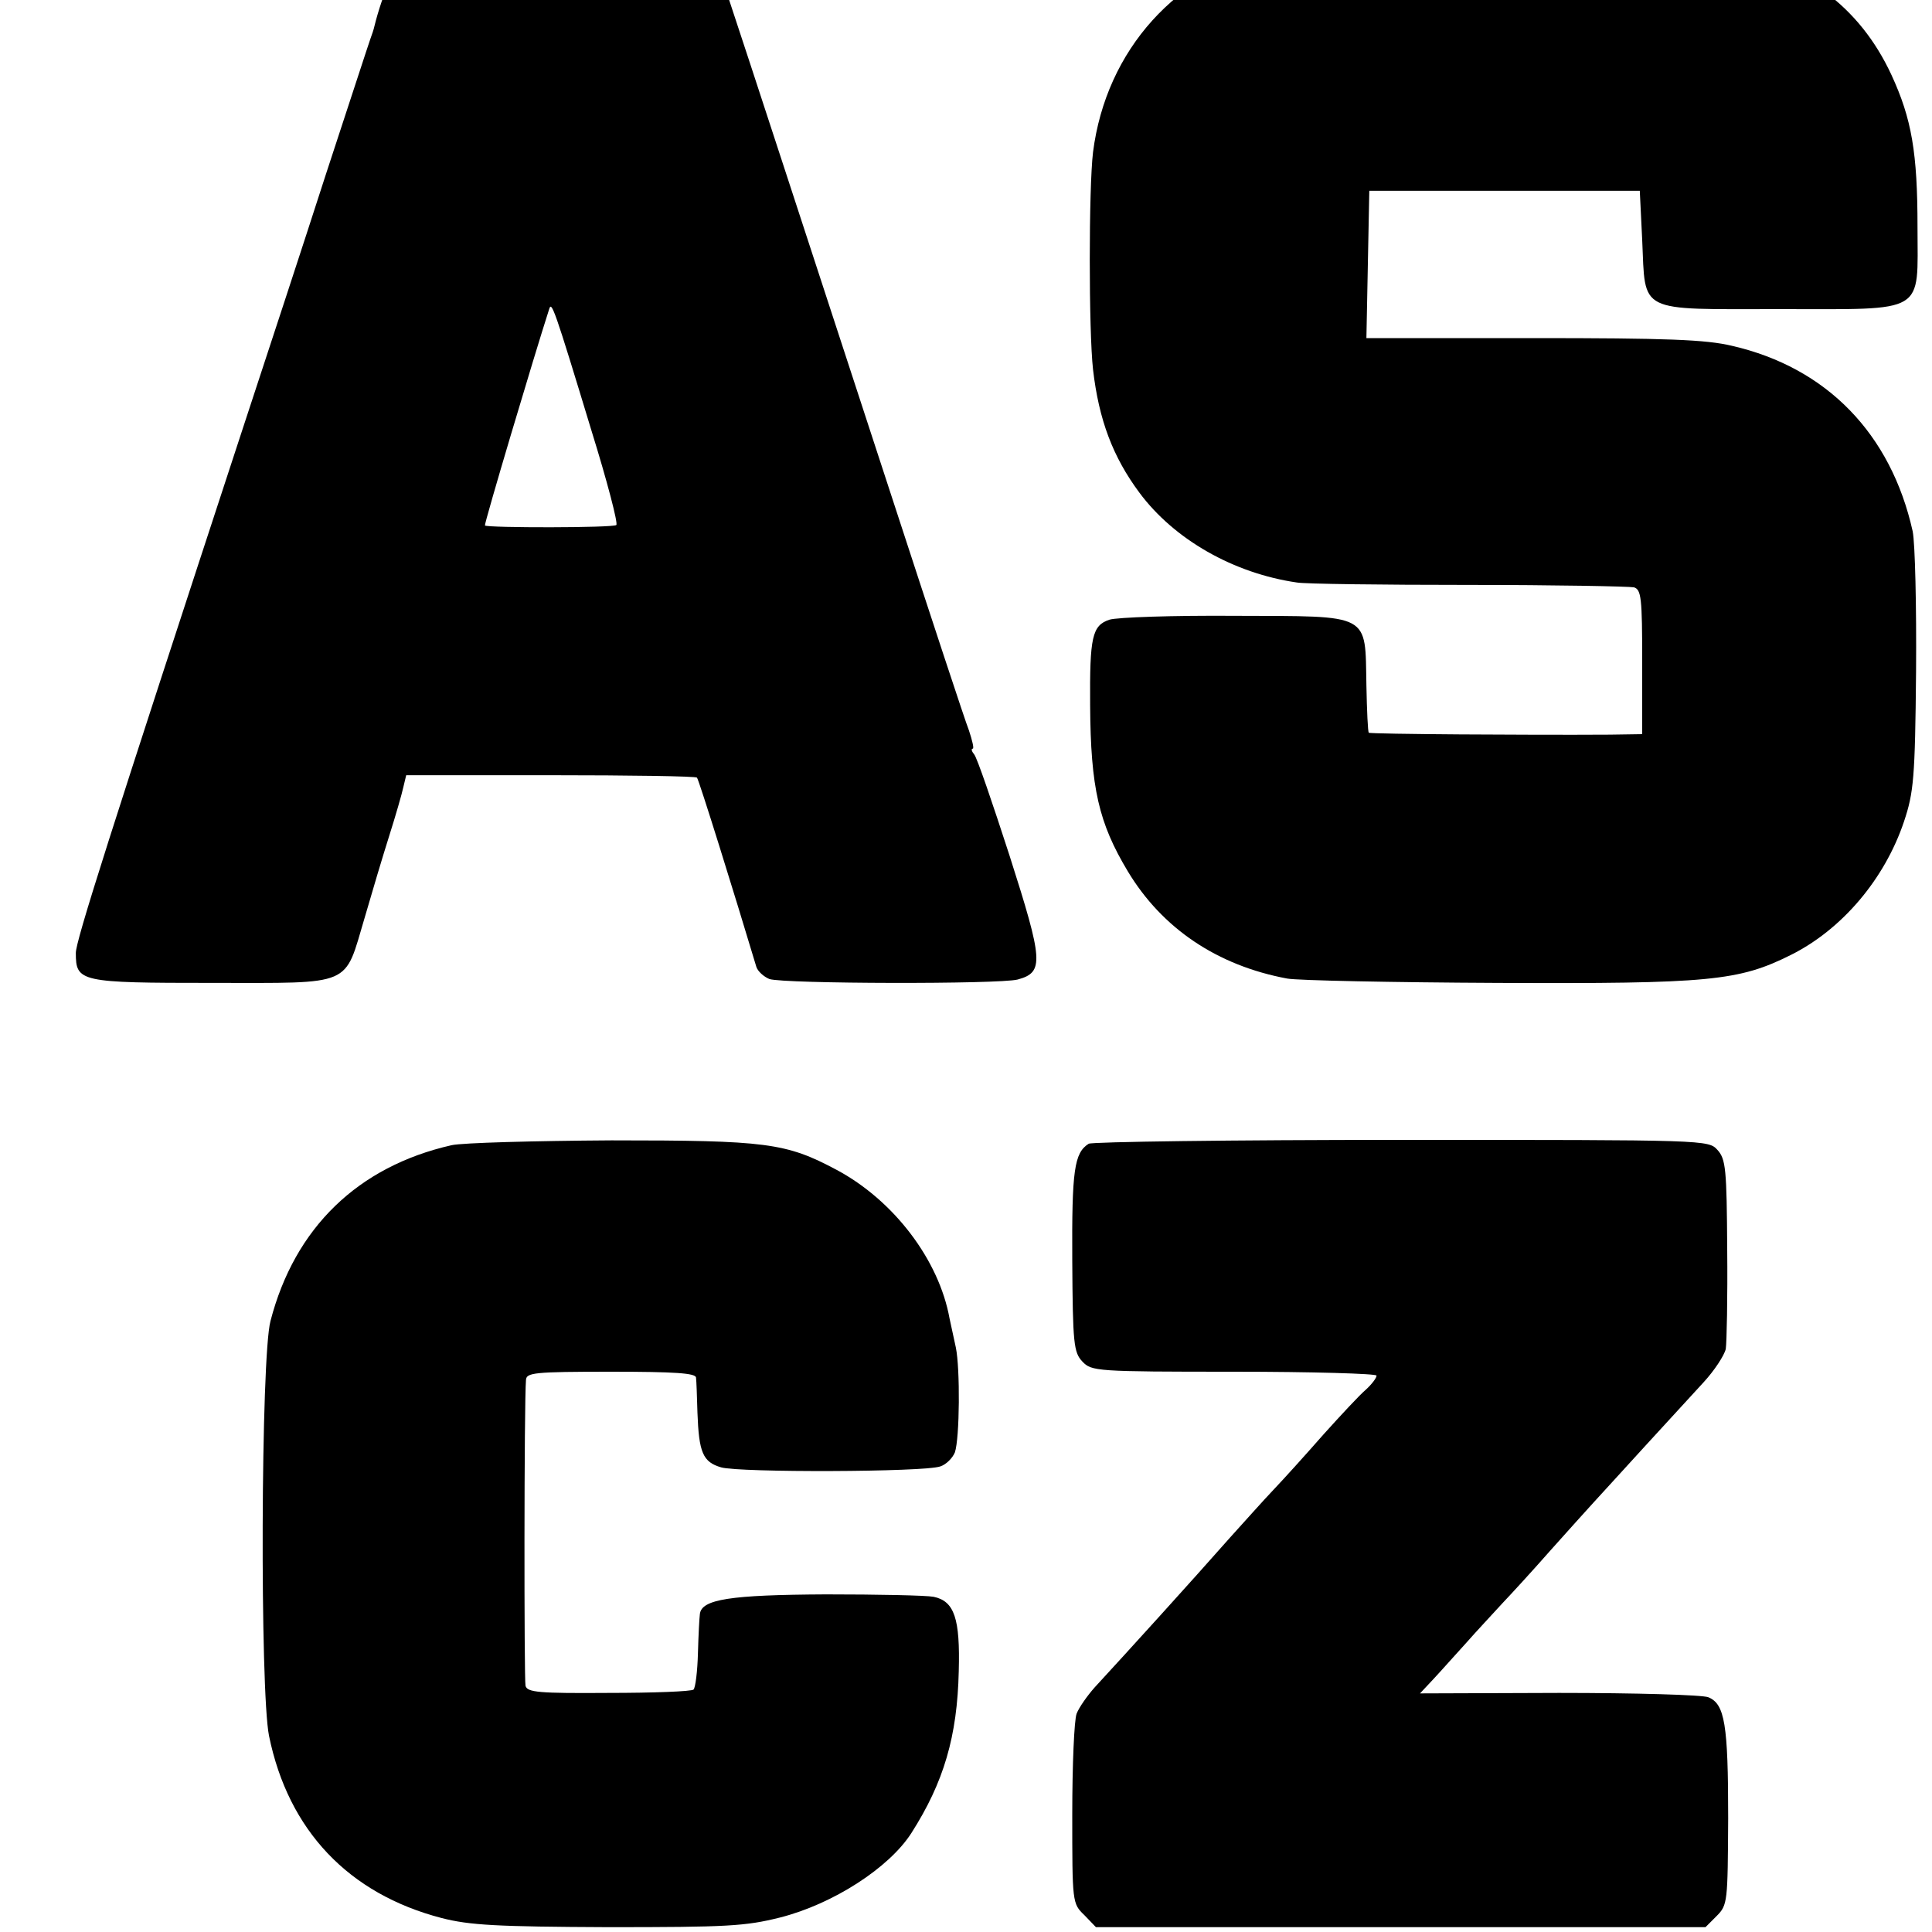
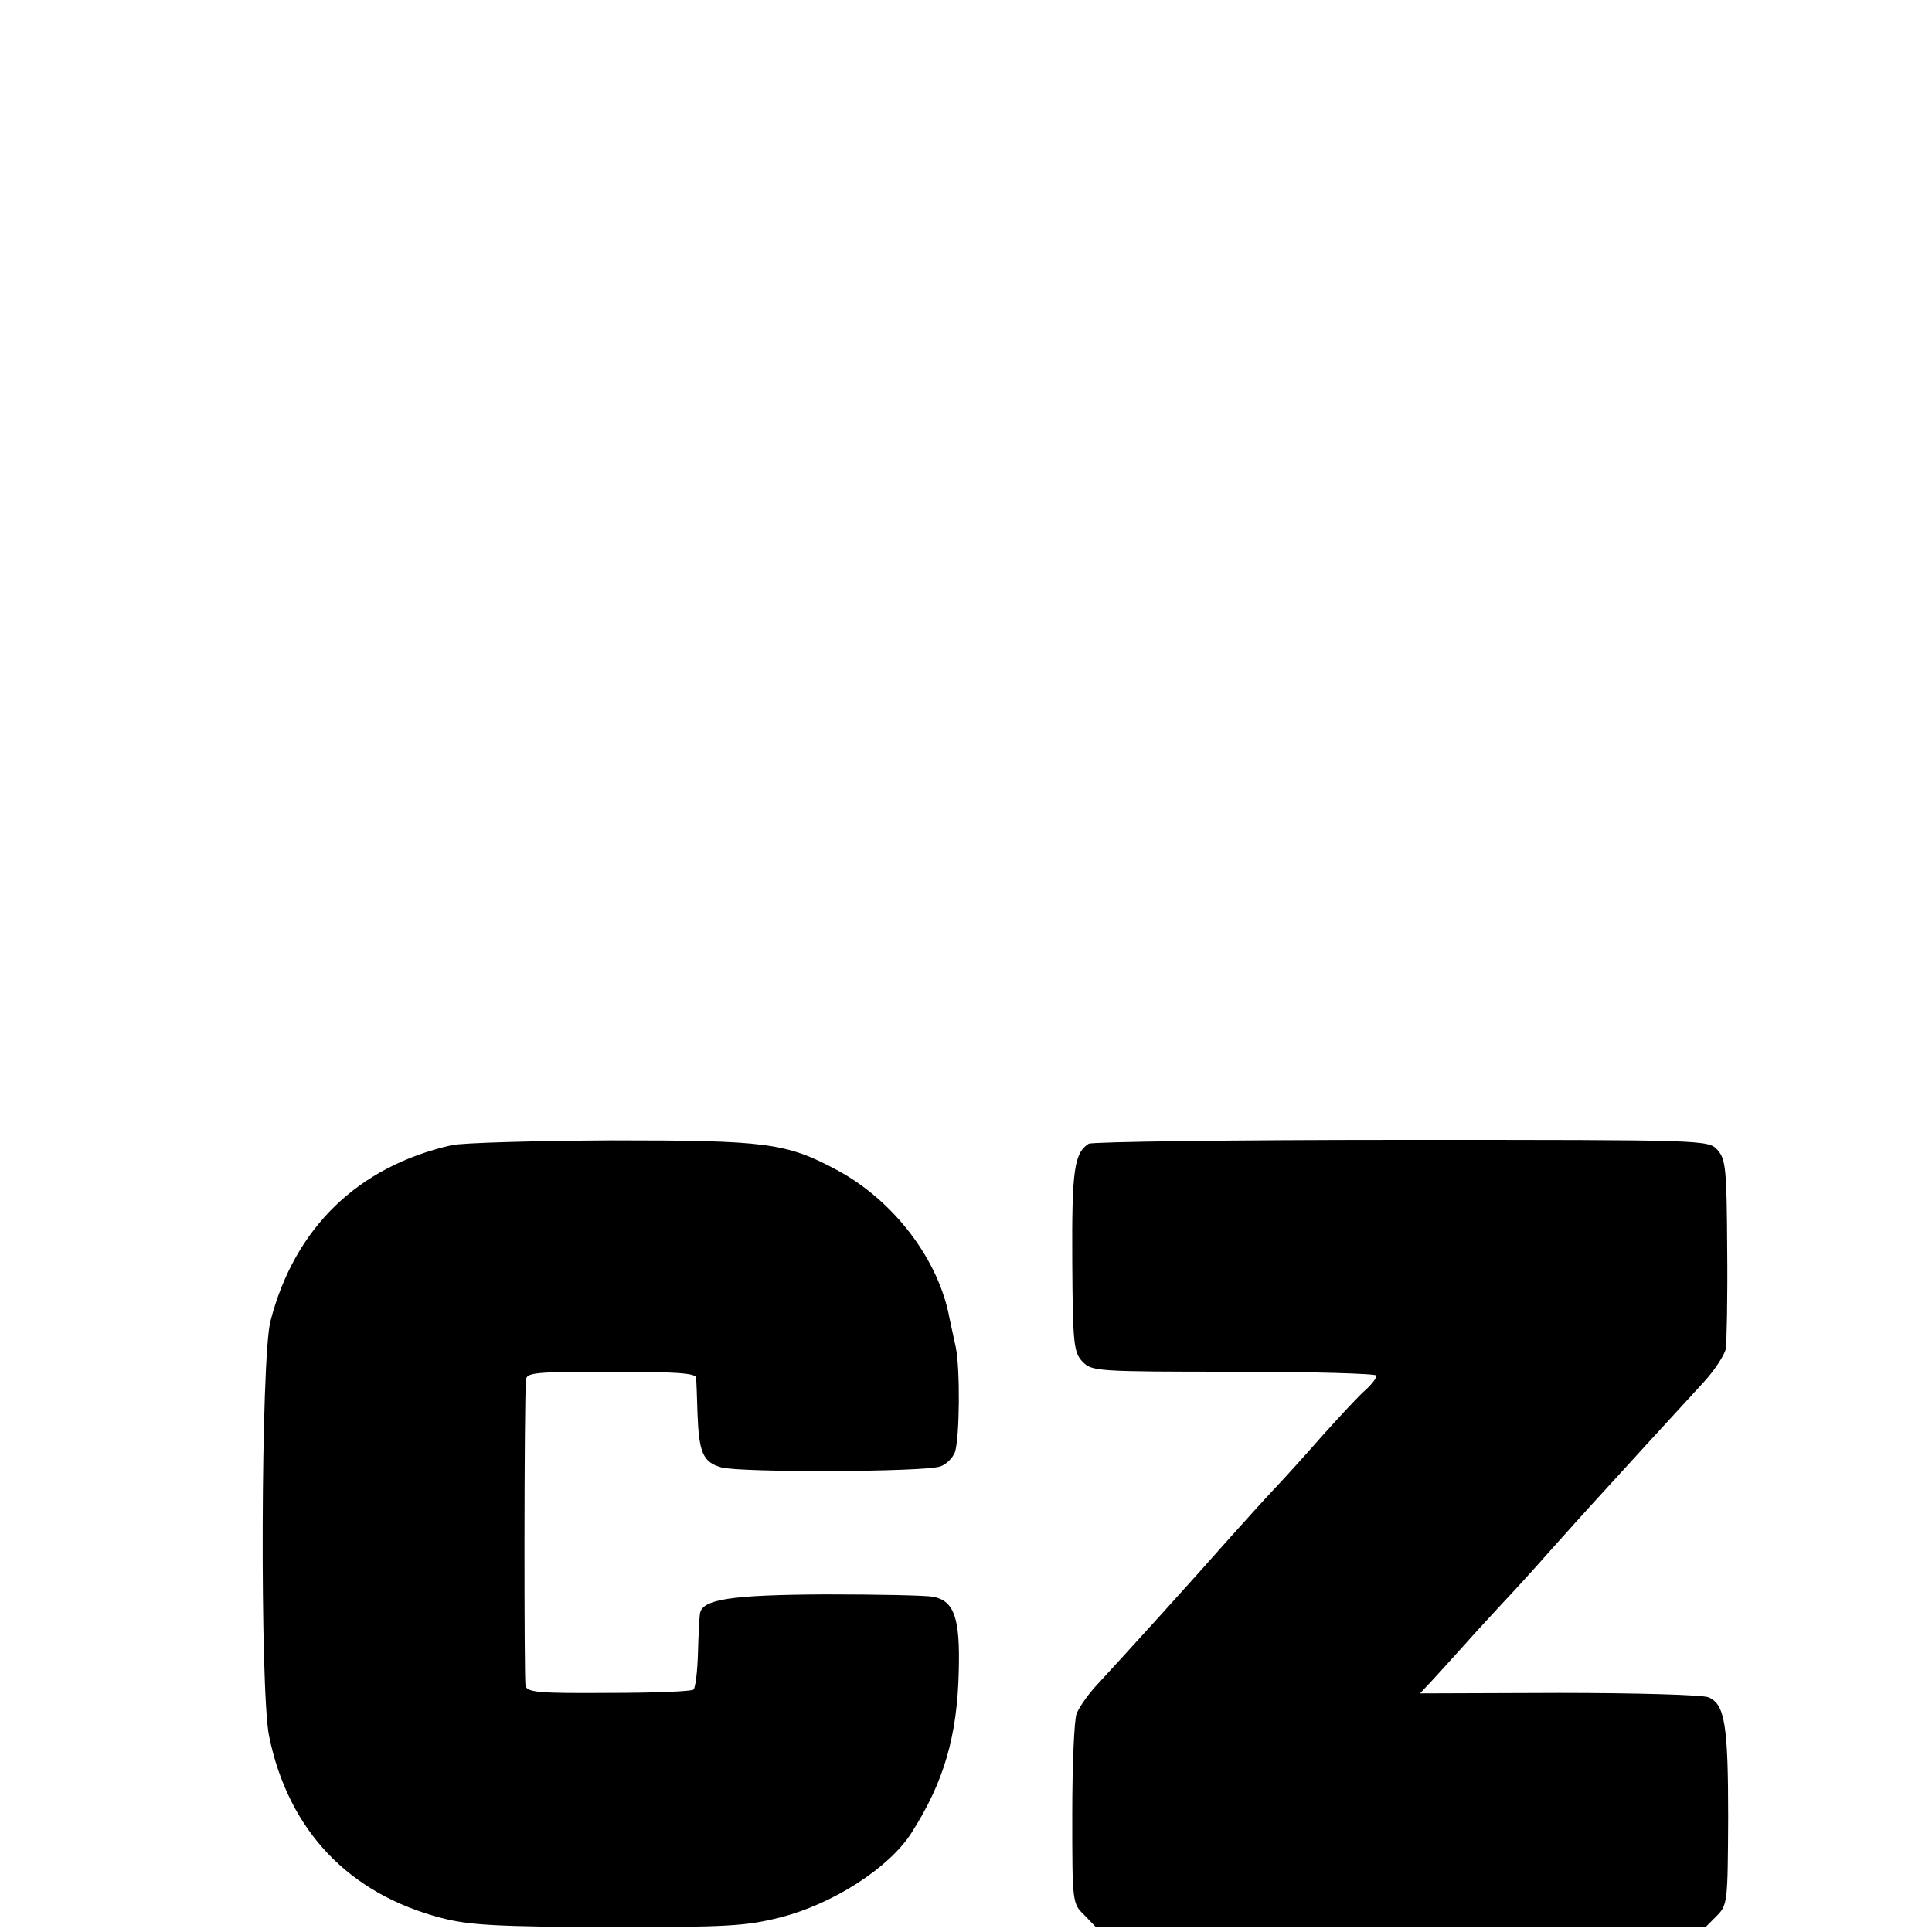
<svg xmlns="http://www.w3.org/2000/svg" version="1.0" width="16pt" height="16pt" viewBox="0 0 16 16" preserveAspectRatio="xMidYMid meet">
  <g transform="translate(0,16) scale(0.004,-0.004)" fill="#000000" stroke="none">
-     <path d="M843 4105 c-17 -12 -52 -94 -68 -160 -1 -5 -5 -17 -8 -25 -3 -8 -44 -134 -92 -280 -47 -146 -124 -380 -170 -520 -281 -857 -348 -1068 -348 -1093 0 -60 8 -62 283 -62 294 0 272 -9 315 135 15 52 38 129 51 170 13 41 26 86 29 100 l6 25 299 0 c164 0 301 -2 303 -5 4 -4 78 -242 123 -392 3 -9 15 -20 27 -25 31 -10 475 -11 514 -1 55 15 53 38 -17 257 -35 108 -67 202 -73 209 -5 6 -7 12 -3 12 3 0 -1 17 -8 38 -8 20 -78 233 -156 472 -175 535 -302 925 -343 1048 -24 75 -36 96 -54 103 -14 5 -151 9 -306 9 -235 0 -286 -3 -304 -15z m382 -998 c32 -103 55 -191 51 -194 -6 -6 -266 -6 -272 -1 -2 3 102 352 133 448 5 17 10 4 88 -253z" />
-     <path d="M2642 4105 c-205 -45 -352 -208 -379 -420 -9 -75 -9 -370 0 -450 12 -104 41 -181 96 -255 72 -97 195 -167 326 -186 16 -3 176 -5 355 -5 179 0 333 -3 343 -5 15 -5 17 -21 17 -155 l0 -149 -67 -1 c-165 -1 -496 1 -499 4 -2 1 -4 46 -5 98 -3 151 12 143 -271 144 -128 1 -245 -3 -261 -8 -36 -12 -41 -36 -40 -177 1 -172 18 -244 78 -344 71 -118 185 -195 330 -222 22 -4 218 -8 435 -9 440 -2 500 4 608 58 106 53 194 157 234 276 20 60 23 89 25 311 1 135 -2 265 -7 290 -45 202 -178 339 -374 384 -54 13 -136 16 -412 16 l-345 0 3 153 3 152 280 0 280 0 5 -102 c7 -153 -12 -143 285 -143 306 0 285 -12 285 170 0 154 -12 224 -54 315 -66 142 -181 227 -356 265 -73 15 -842 11 -918 -5z" />
    <path d="M935 1629 c-194 -44 -325 -171 -375 -364 -20 -75 -22 -765 -3 -859 40 -196 165 -327 357 -377 58 -15 115 -18 345 -19 247 0 284 2 356 20 110 28 226 103 272 175 67 105 95 200 98 335 3 109 -9 145 -52 154 -16 3 -116 5 -223 5 -198 -1 -258 -10 -261 -41 -1 -7 -3 -43 -4 -81 -1 -37 -5 -70 -9 -75 -4 -4 -84 -7 -176 -7 -144 -1 -169 1 -172 15 -3 13 -3 587 1 633 1 15 16 17 176 17 133 0 175 -3 176 -12 1 -7 2 -40 3 -73 3 -82 11 -102 49 -113 37 -11 421 -10 454 2 12 4 25 17 30 29 10 30 11 173 2 217 -4 19 -10 46 -13 60 -22 122 -116 245 -234 308 -105 56 -145 61 -466 61 -160 -1 -309 -5 -331 -10z" />
    <path d="M2254 1632 c-30 -19 -35 -55 -34 -241 1 -173 3 -191 21 -210 19 -20 28 -21 314 -21 162 0 295 -4 295 -8 0 -5 -10 -18 -22 -29 -13 -11 -52 -53 -88 -93 -36 -41 -82 -92 -103 -114 -21 -22 -61 -67 -90 -99 -83 -94 -211 -235 -281 -311 -15 -17 -32 -41 -37 -54 -5 -13 -9 -106 -9 -208 0 -183 0 -185 25 -209 l24 -25 631 0 631 0 23 23 c23 23 23 29 24 203 0 194 -7 236 -41 250 -12 5 -151 9 -309 9 l-288 -1 29 31 c15 16 45 50 67 74 21 24 55 60 74 81 19 20 64 69 100 110 36 40 76 85 90 100 14 15 61 67 105 115 44 48 99 108 122 133 23 25 43 56 46 69 2 13 4 106 3 207 -1 166 -3 186 -20 205 -19 21 -21 21 -655 21 -350 0 -641 -4 -647 -8z" />
  </g>
</svg>